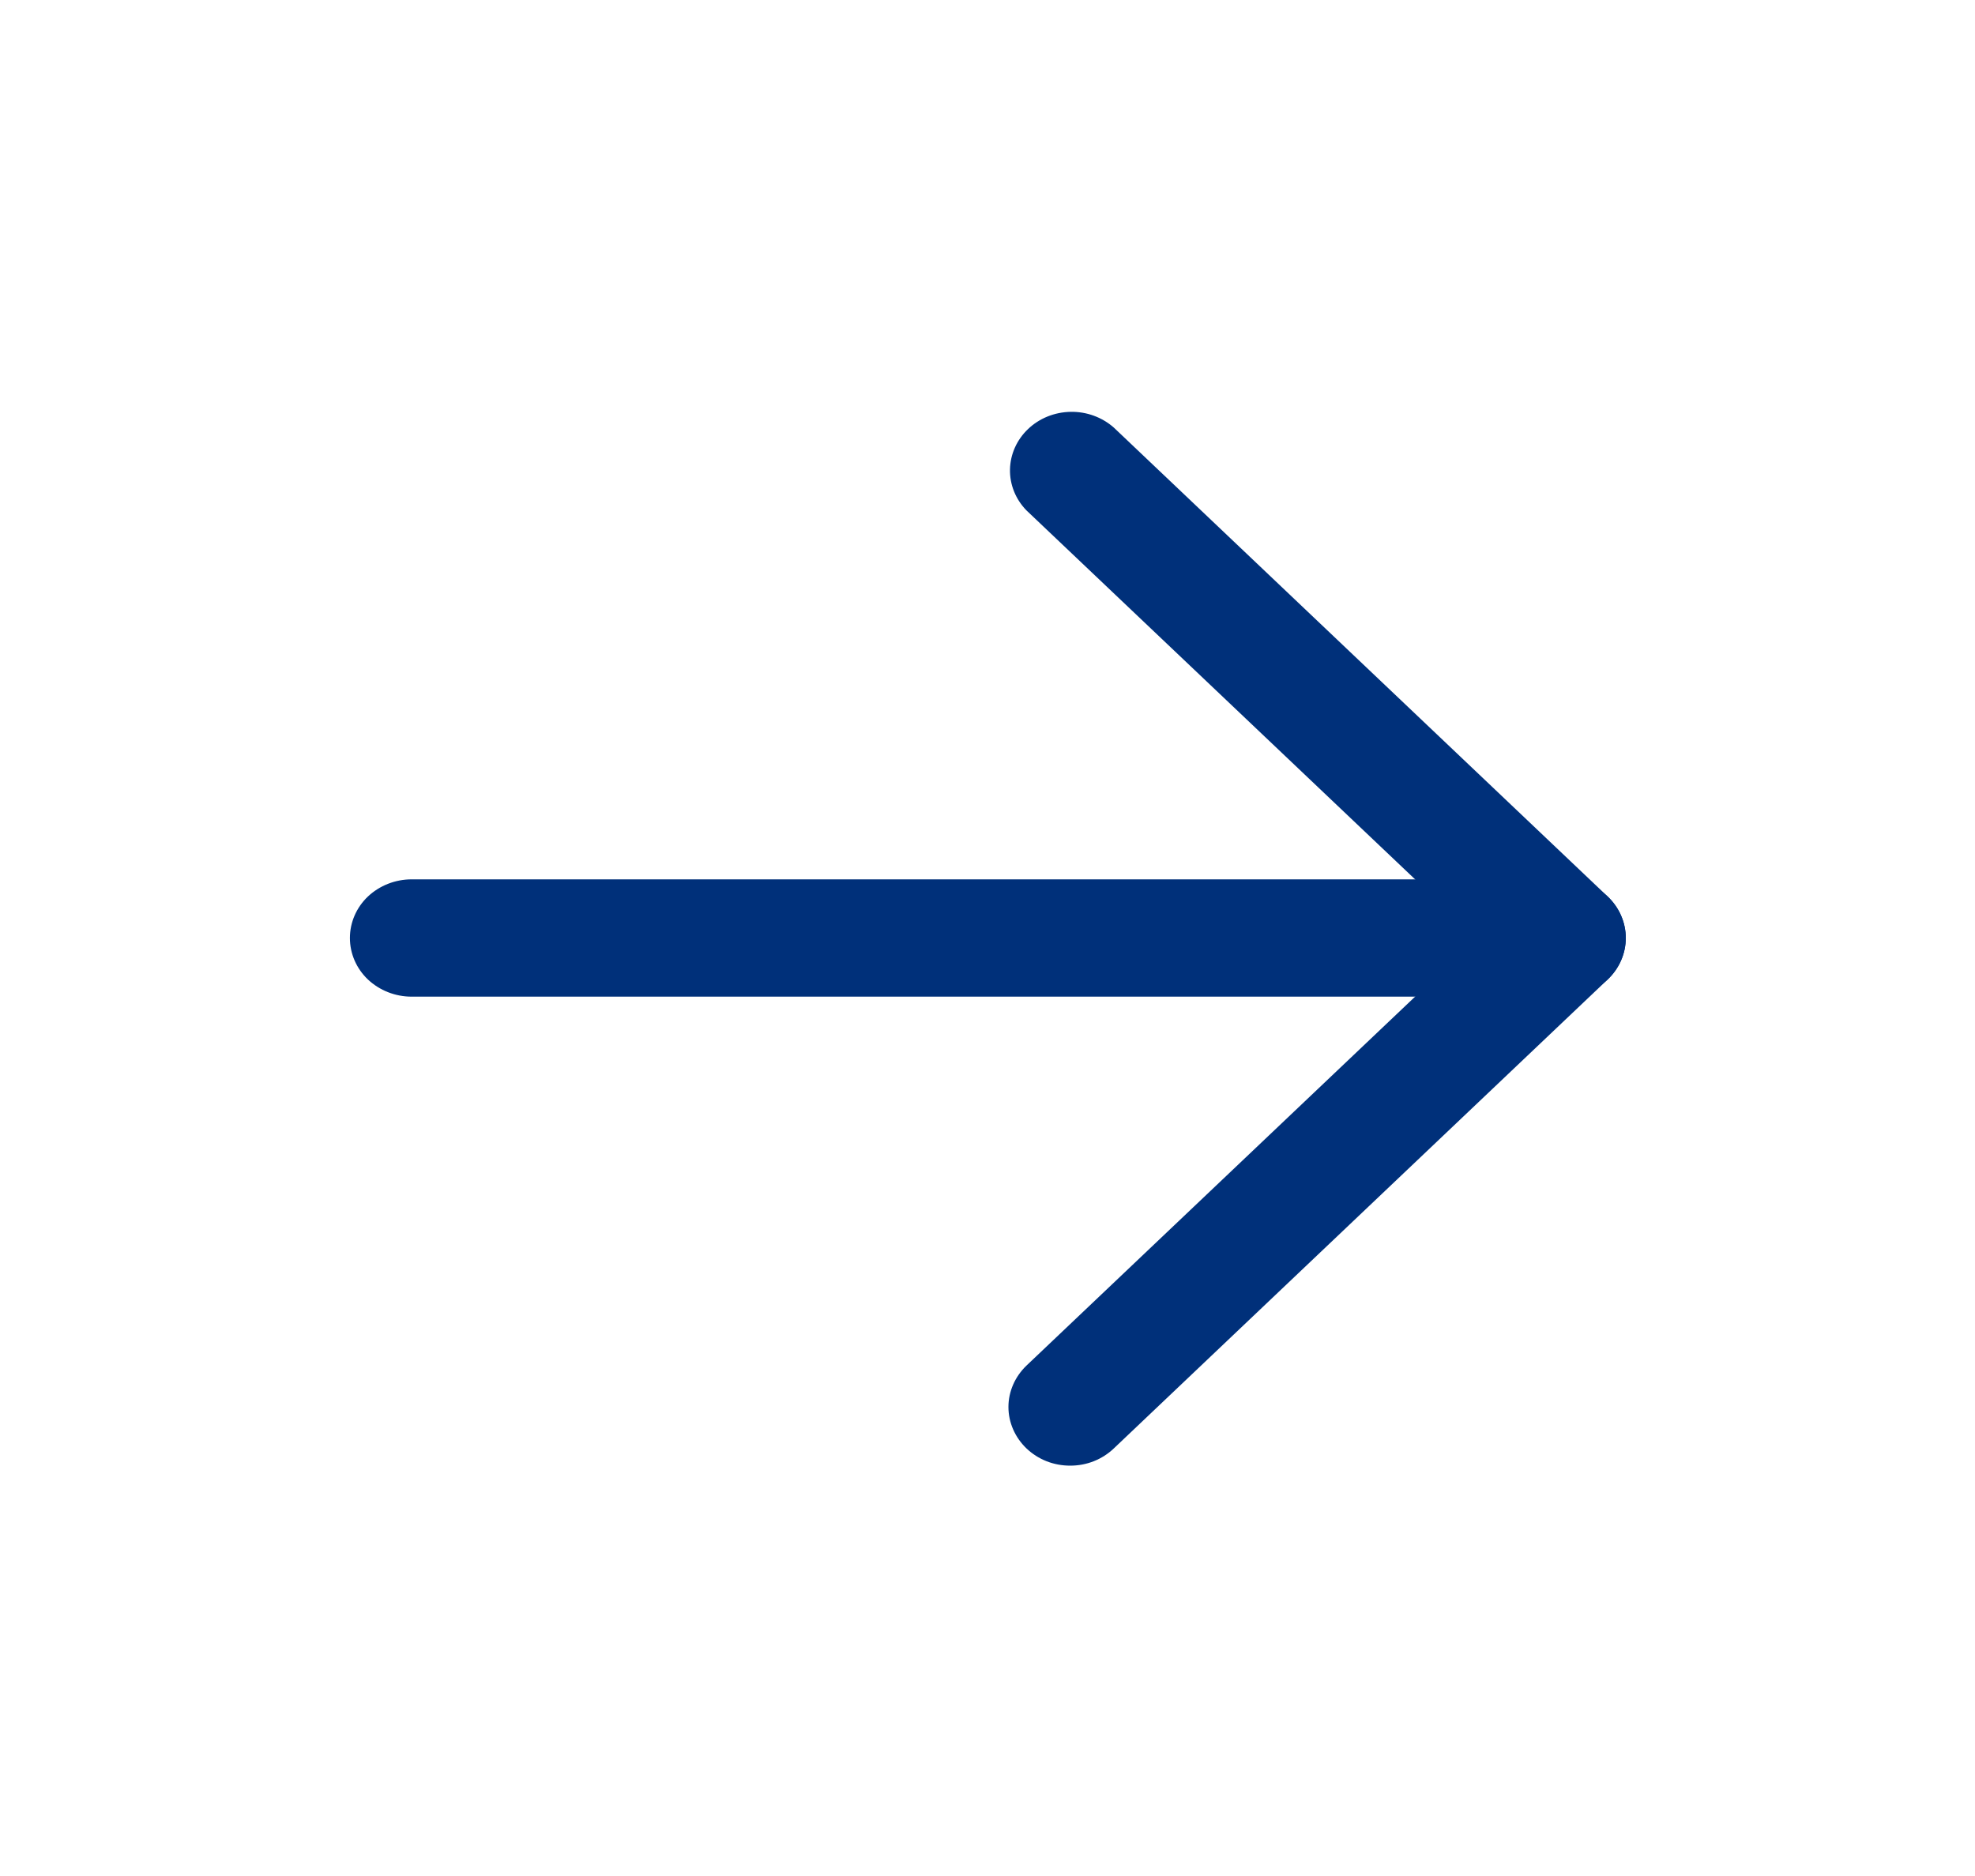
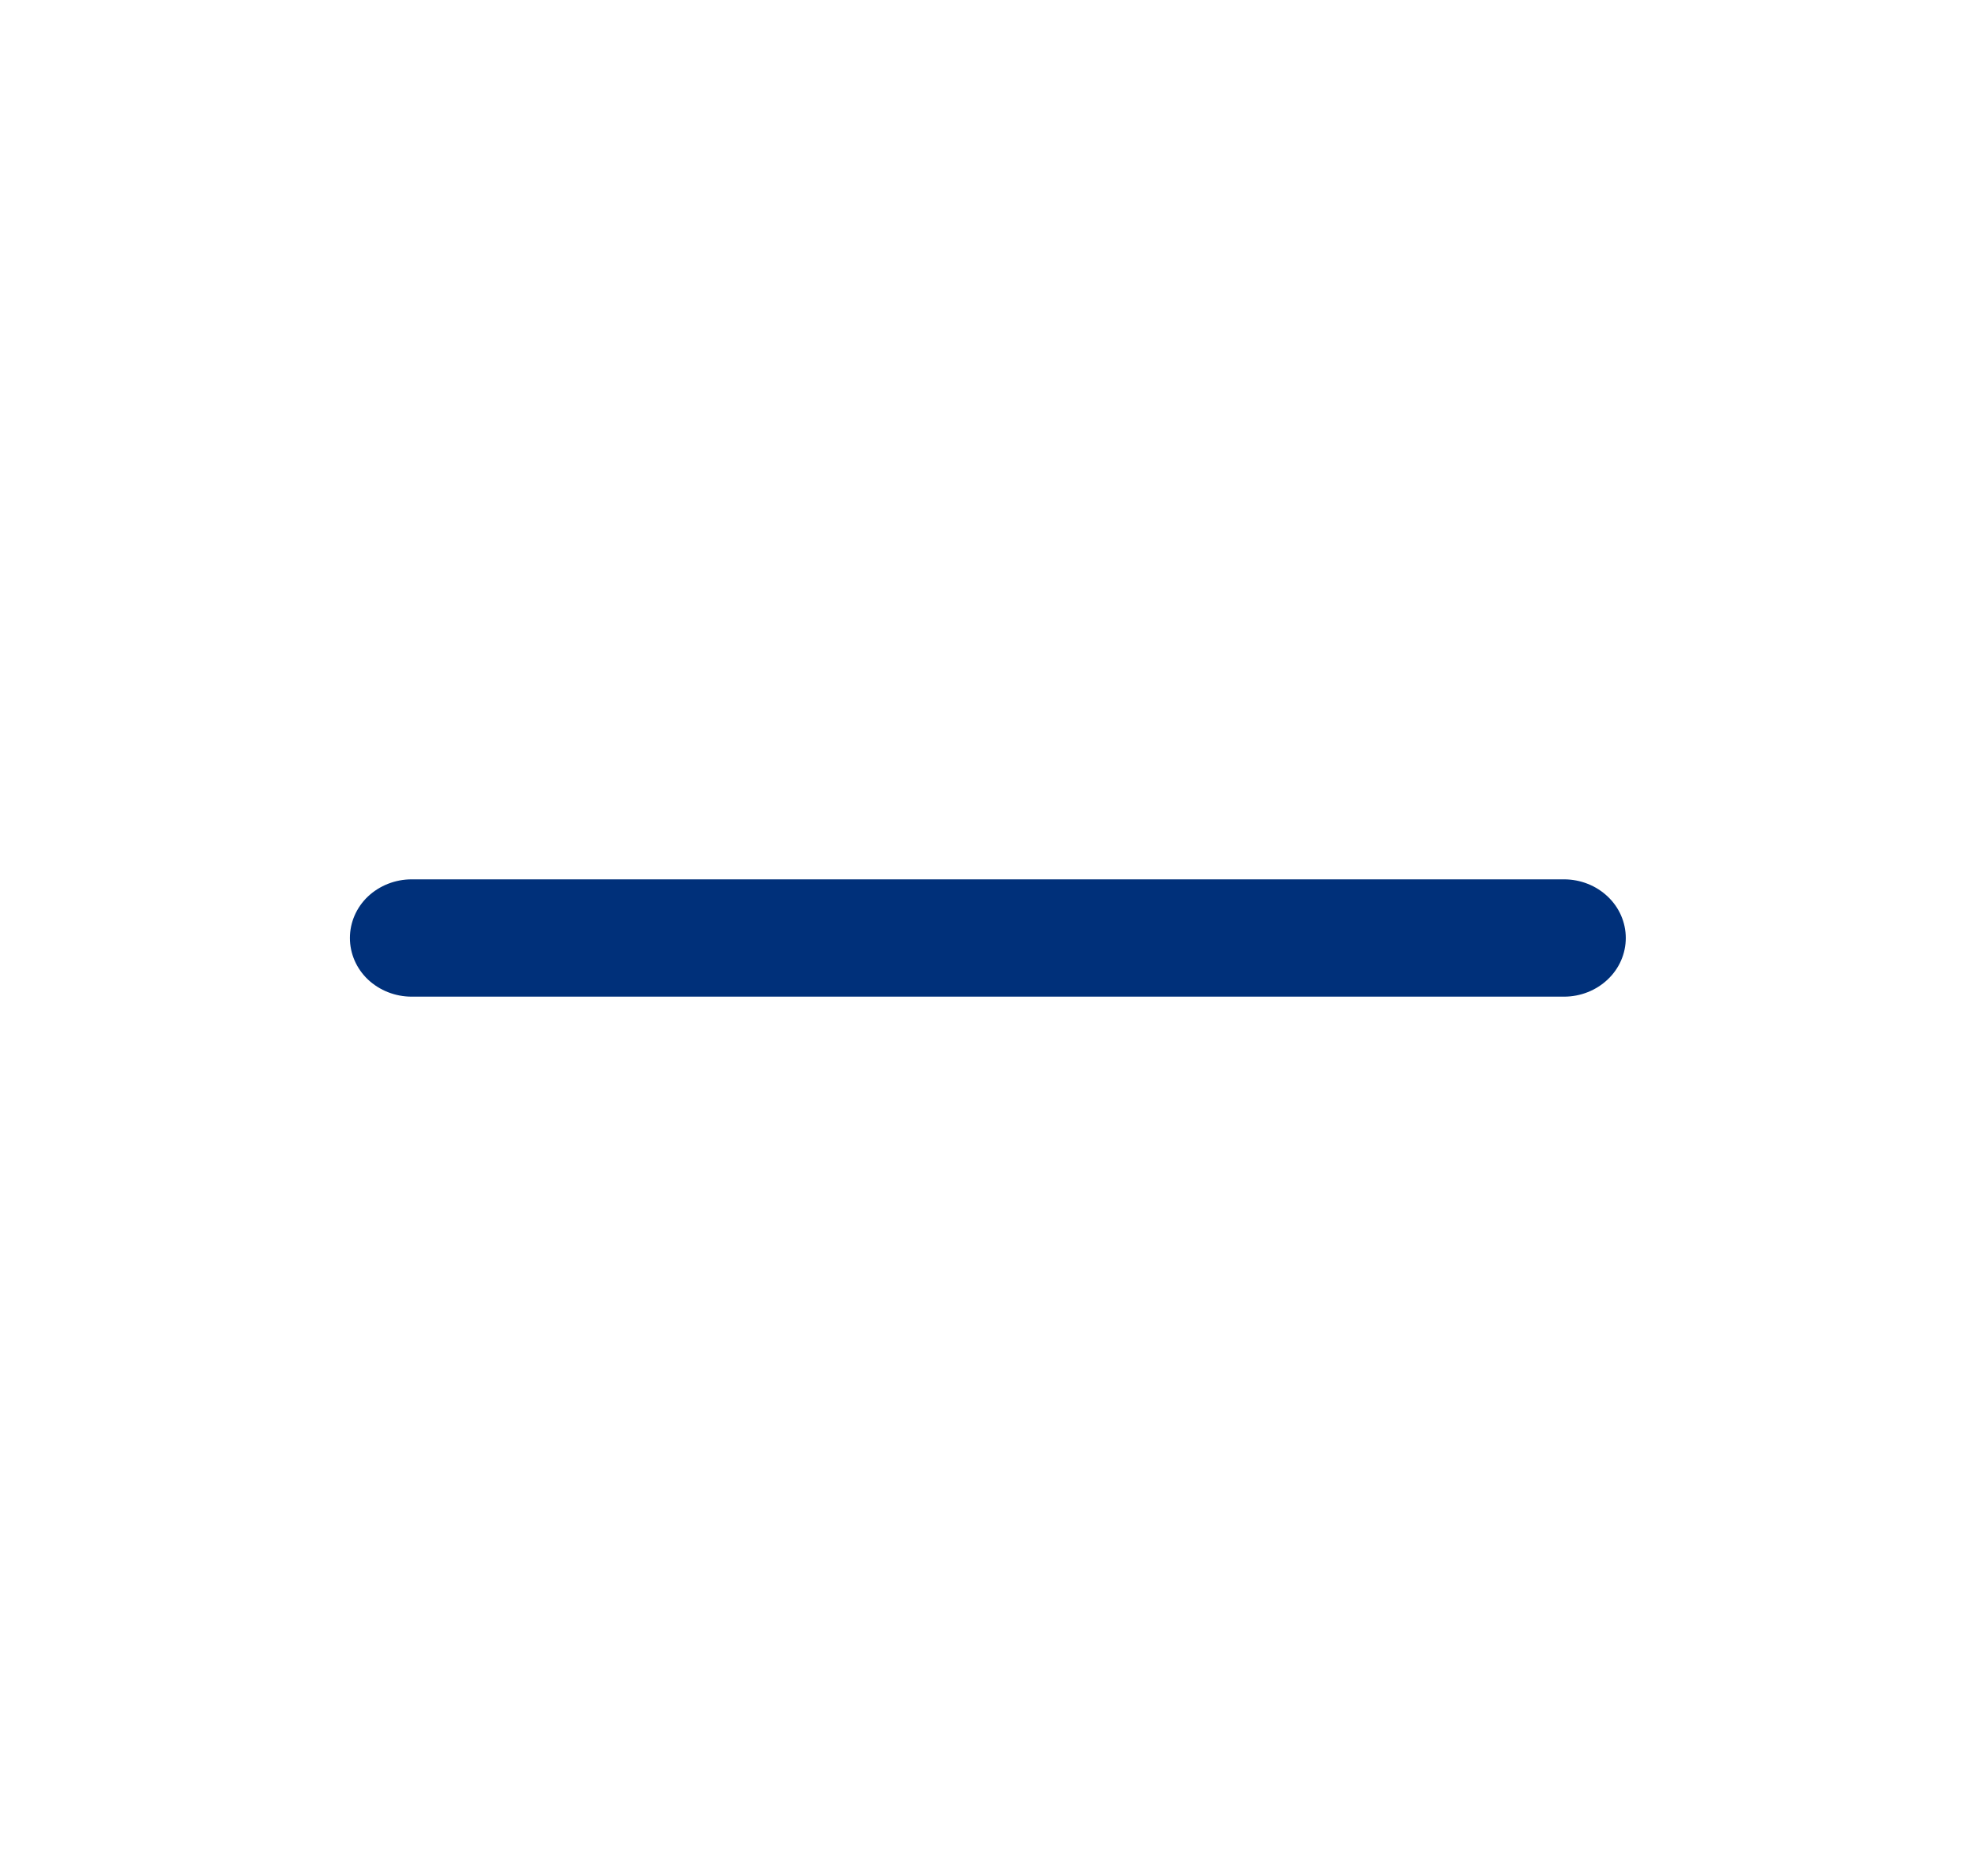
<svg xmlns="http://www.w3.org/2000/svg" width="20" height="19" xml:space="preserve" overflow="hidden">
  <g transform="translate(-814 -308)">
-     <path d="M10.292 14.844C10.214 14.844 10.136 14.829 10.064 14.799 9.992 14.769 9.927 14.725 9.872 14.67 9.761 14.558 9.698 14.407 9.698 14.25 9.698 14.093 9.761 13.942 9.872 13.83L14.203 9.5 9.872 5.17C9.767 5.057 9.71 4.908 9.713 4.754 9.716 4.601 9.778 4.454 9.887 4.345 9.995 4.236 10.142 4.174 10.296 4.171 10.45 4.168 10.599 4.226 10.711 4.33L15.461 9.08C15.572 9.192 15.635 9.343 15.635 9.5 15.635 9.657 15.572 9.808 15.461 9.92L10.711 14.67C10.656 14.725 10.591 14.769 10.519 14.799 10.447 14.829 10.37 14.844 10.292 14.844Z" fill="#00307A" transform="matrix(1.053 0 0 1 814 308)" />
    <path d="M15.042 10.094 3.958 10.094C3.801 10.094 3.65 10.031 3.538 9.92 3.427 9.809 3.365 9.657 3.365 9.5 3.365 9.343 3.427 9.191 3.538 9.08 3.65 8.969 3.801 8.906 3.958 8.906L15.042 8.906C15.199 8.906 15.35 8.969 15.461 9.08 15.573 9.191 15.635 9.343 15.635 9.5 15.635 9.657 15.573 9.809 15.461 9.92 15.35 10.031 15.199 10.094 15.042 10.094Z" fill="#00307A" transform="matrix(1.053 0 0 1 814 308)" />
  </g>
</svg>